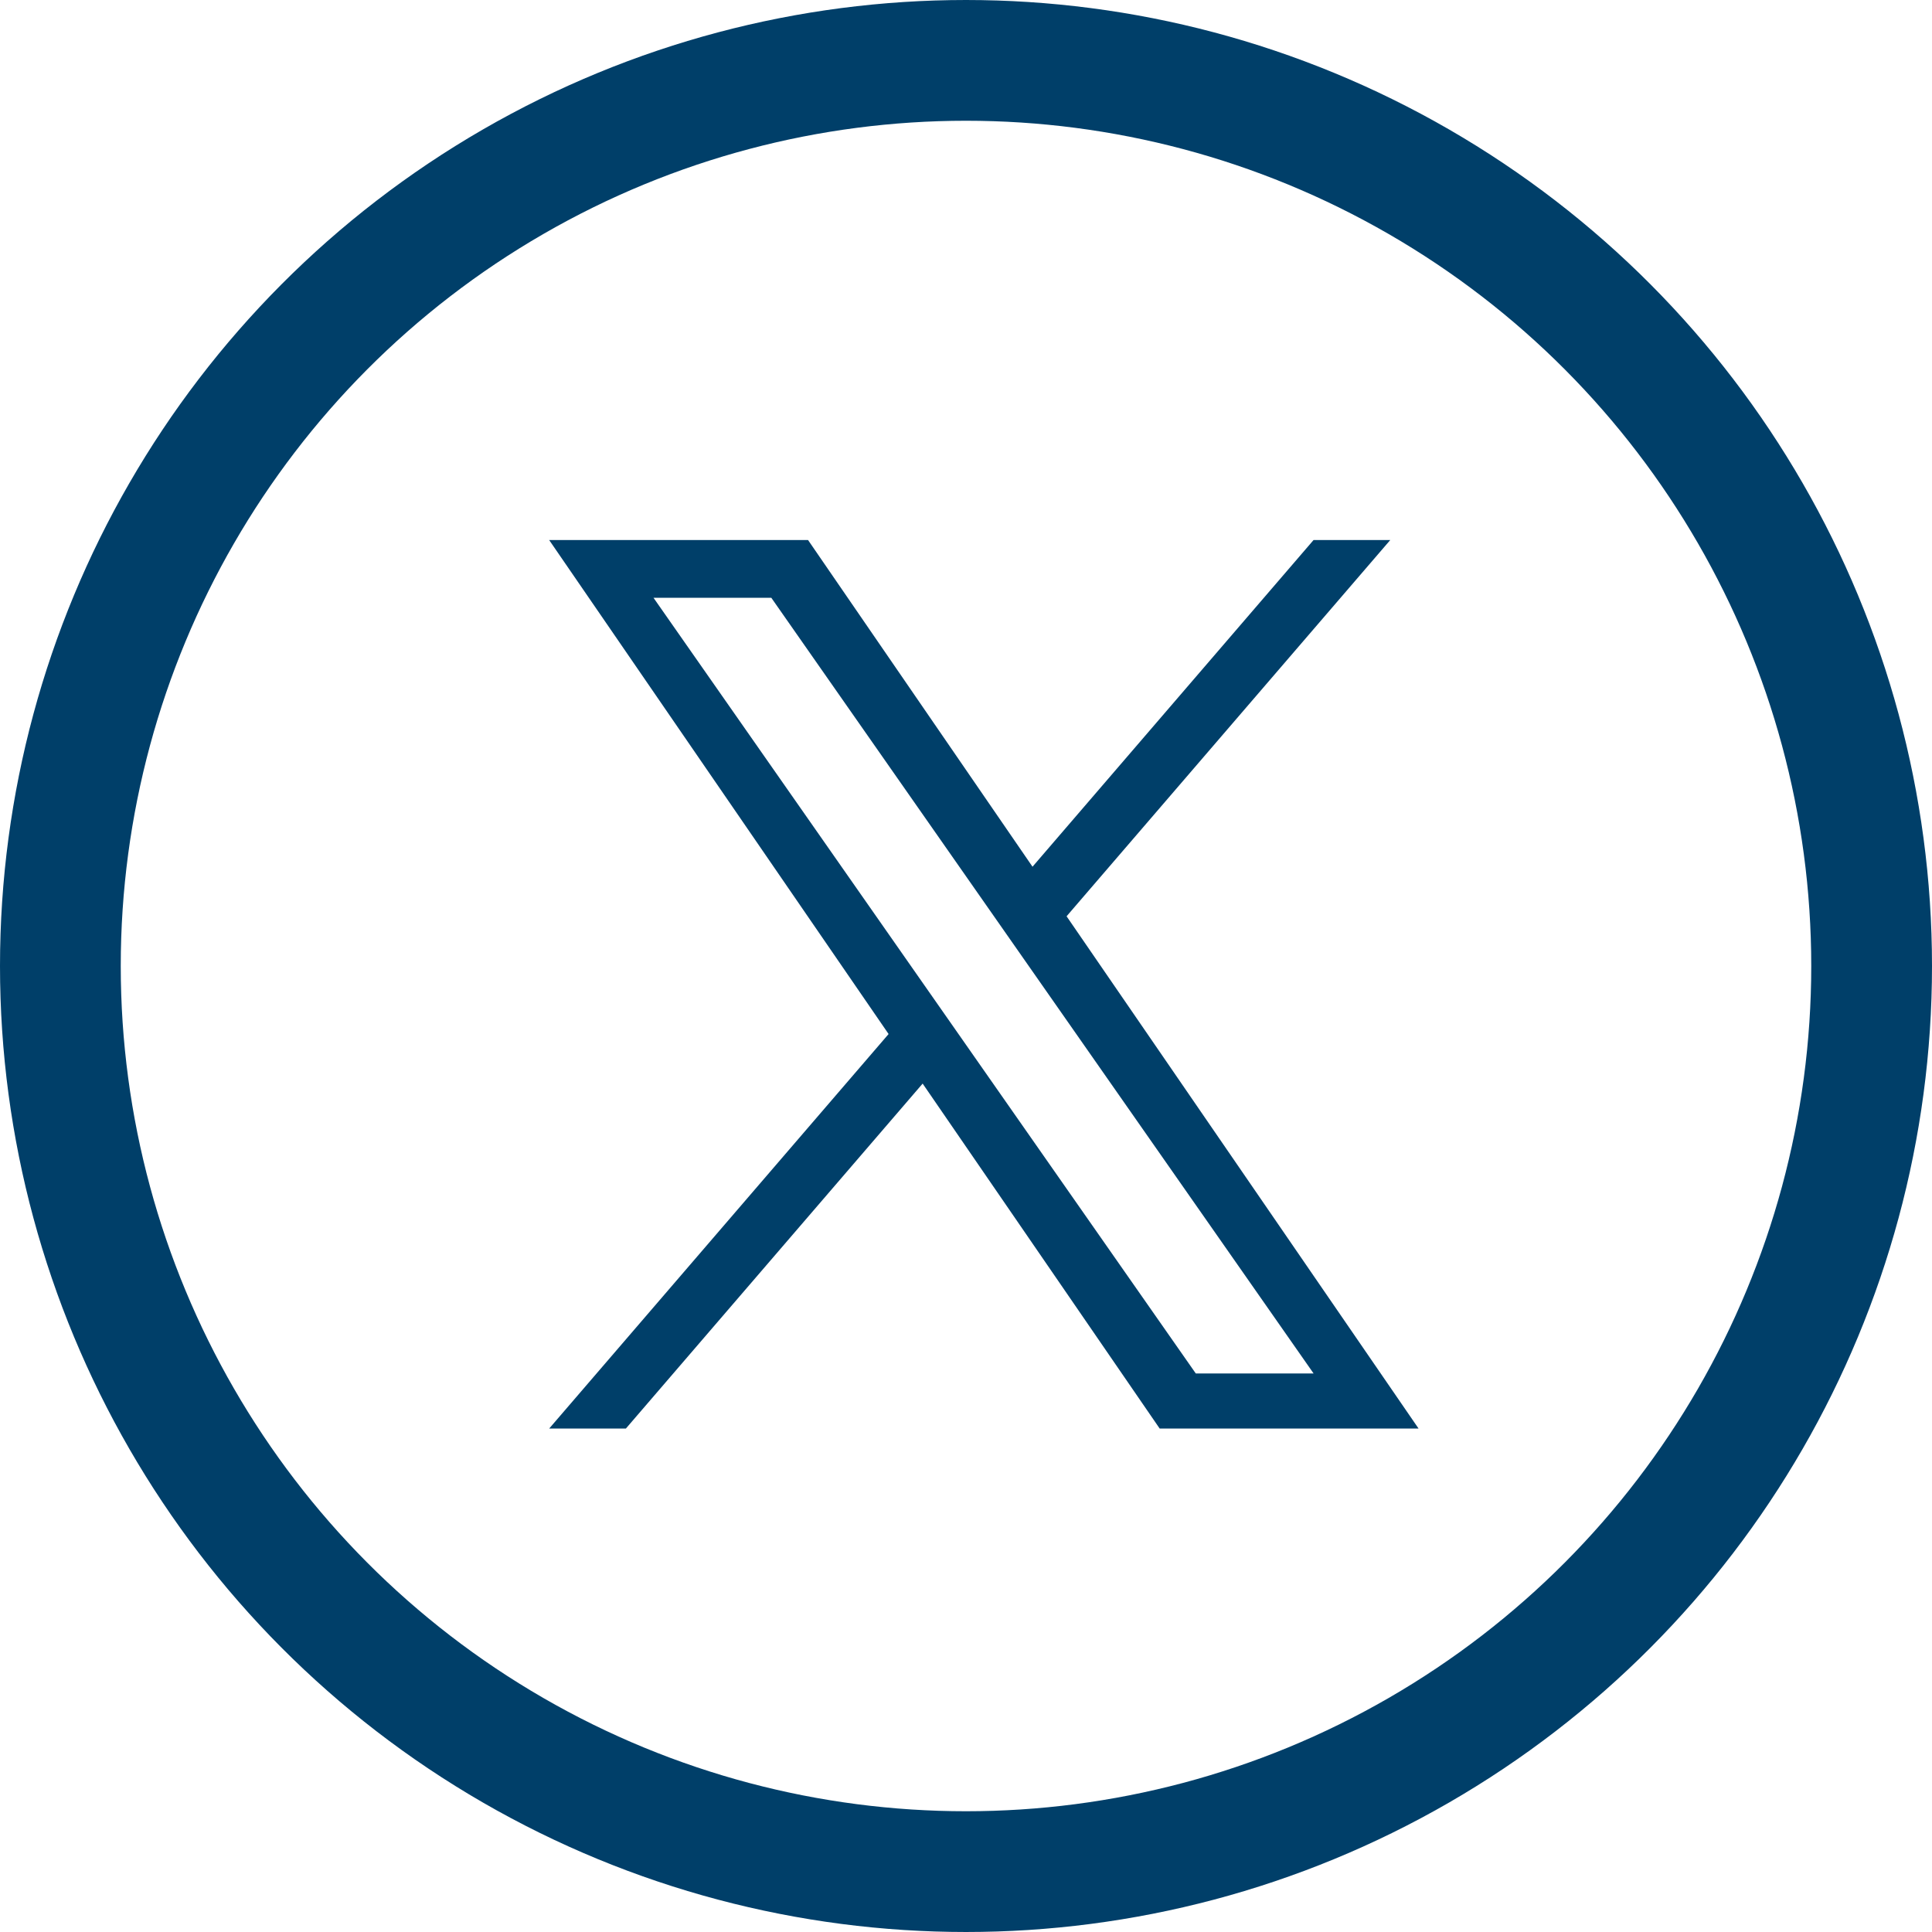
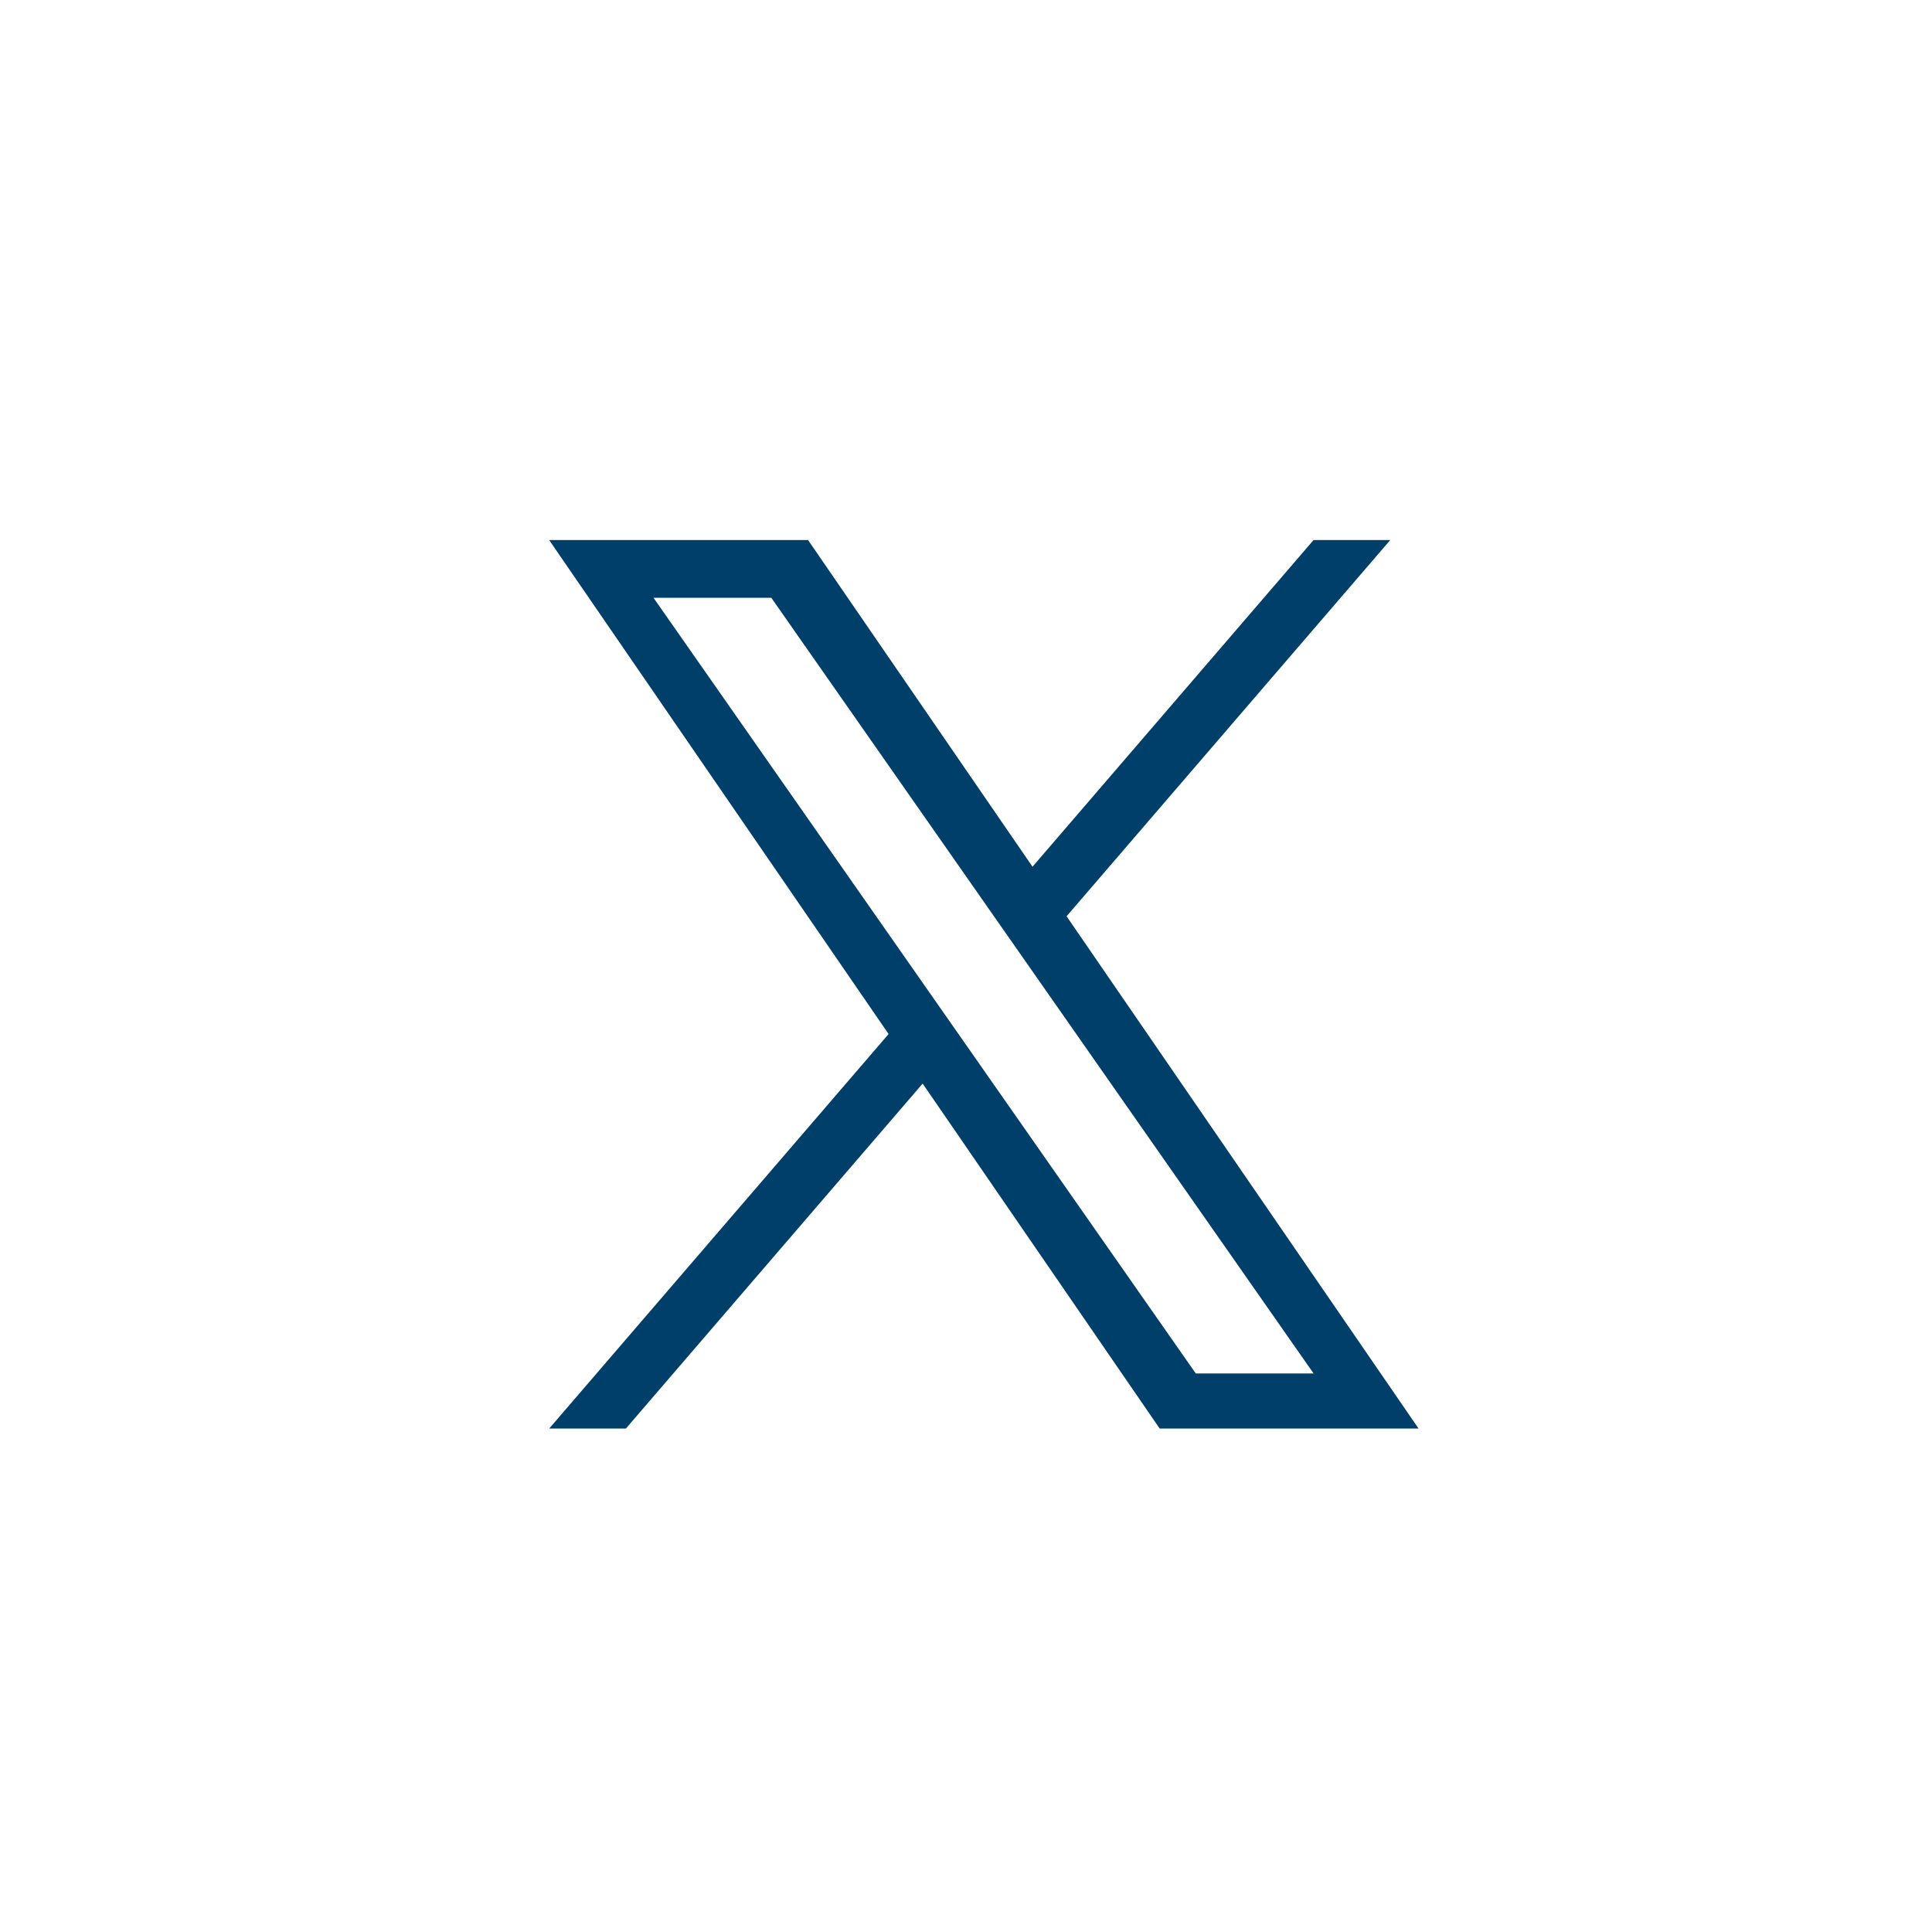
<svg xmlns="http://www.w3.org/2000/svg" viewBox="0 0 32 32">
  <defs id="defs34">
    <style id="style32">.cls-1{fill:none;stroke:#003f69;stroke-miterlimit:10;stroke-width:2px;}.cls-2{fill:#003f69;}</style>
  </defs>
  <title id="title36">blueTwitter</title>
-   <circle id="circle38" class="cls-1" cx="16" cy="16" r="15" />
  <g id="g226" transform="matrix(0.012,0,0,0.012,9.096,8.945)">
    <path id="path217" class="cls-2" d="M 714.163,519.284 C 863.072,346.189 1011.981,173.095 1160.89,0 1125.603,0 1090.317,0 1055.03,0 925.732,150.296 796.435,300.591 667.137,450.887 563.867,300.591 460.598,150.296 357.328,0 238.219,0 119.109,0 0,0 156.164,227.274 312.328,454.547 468.492,681.821 312.328,863.337 156.164,1044.854 0,1226.37 c 35.289,0 70.577,0 105.866,0 136.542,-158.717 273.083,-317.435 409.625,-476.152 109.06,158.717 218.121,317.435 327.181,476.152 119.109,0 238.219,0 357.328,0 C 1038.068,990.682 876.027,754.936 714.163,519.284 Z M 569.165,687.828 C 427.444,485.119 285.729,282.405 144.011,79.694 c 54.201,0 108.403,0 162.604,0 249.482,356.873 498.976,713.737 748.465,1070.606 -54.201,0 -108.403,0 -162.604,0 C 784.711,996.141 676.906,841.995 569.165,687.828 Z" />
  </g>
</svg>